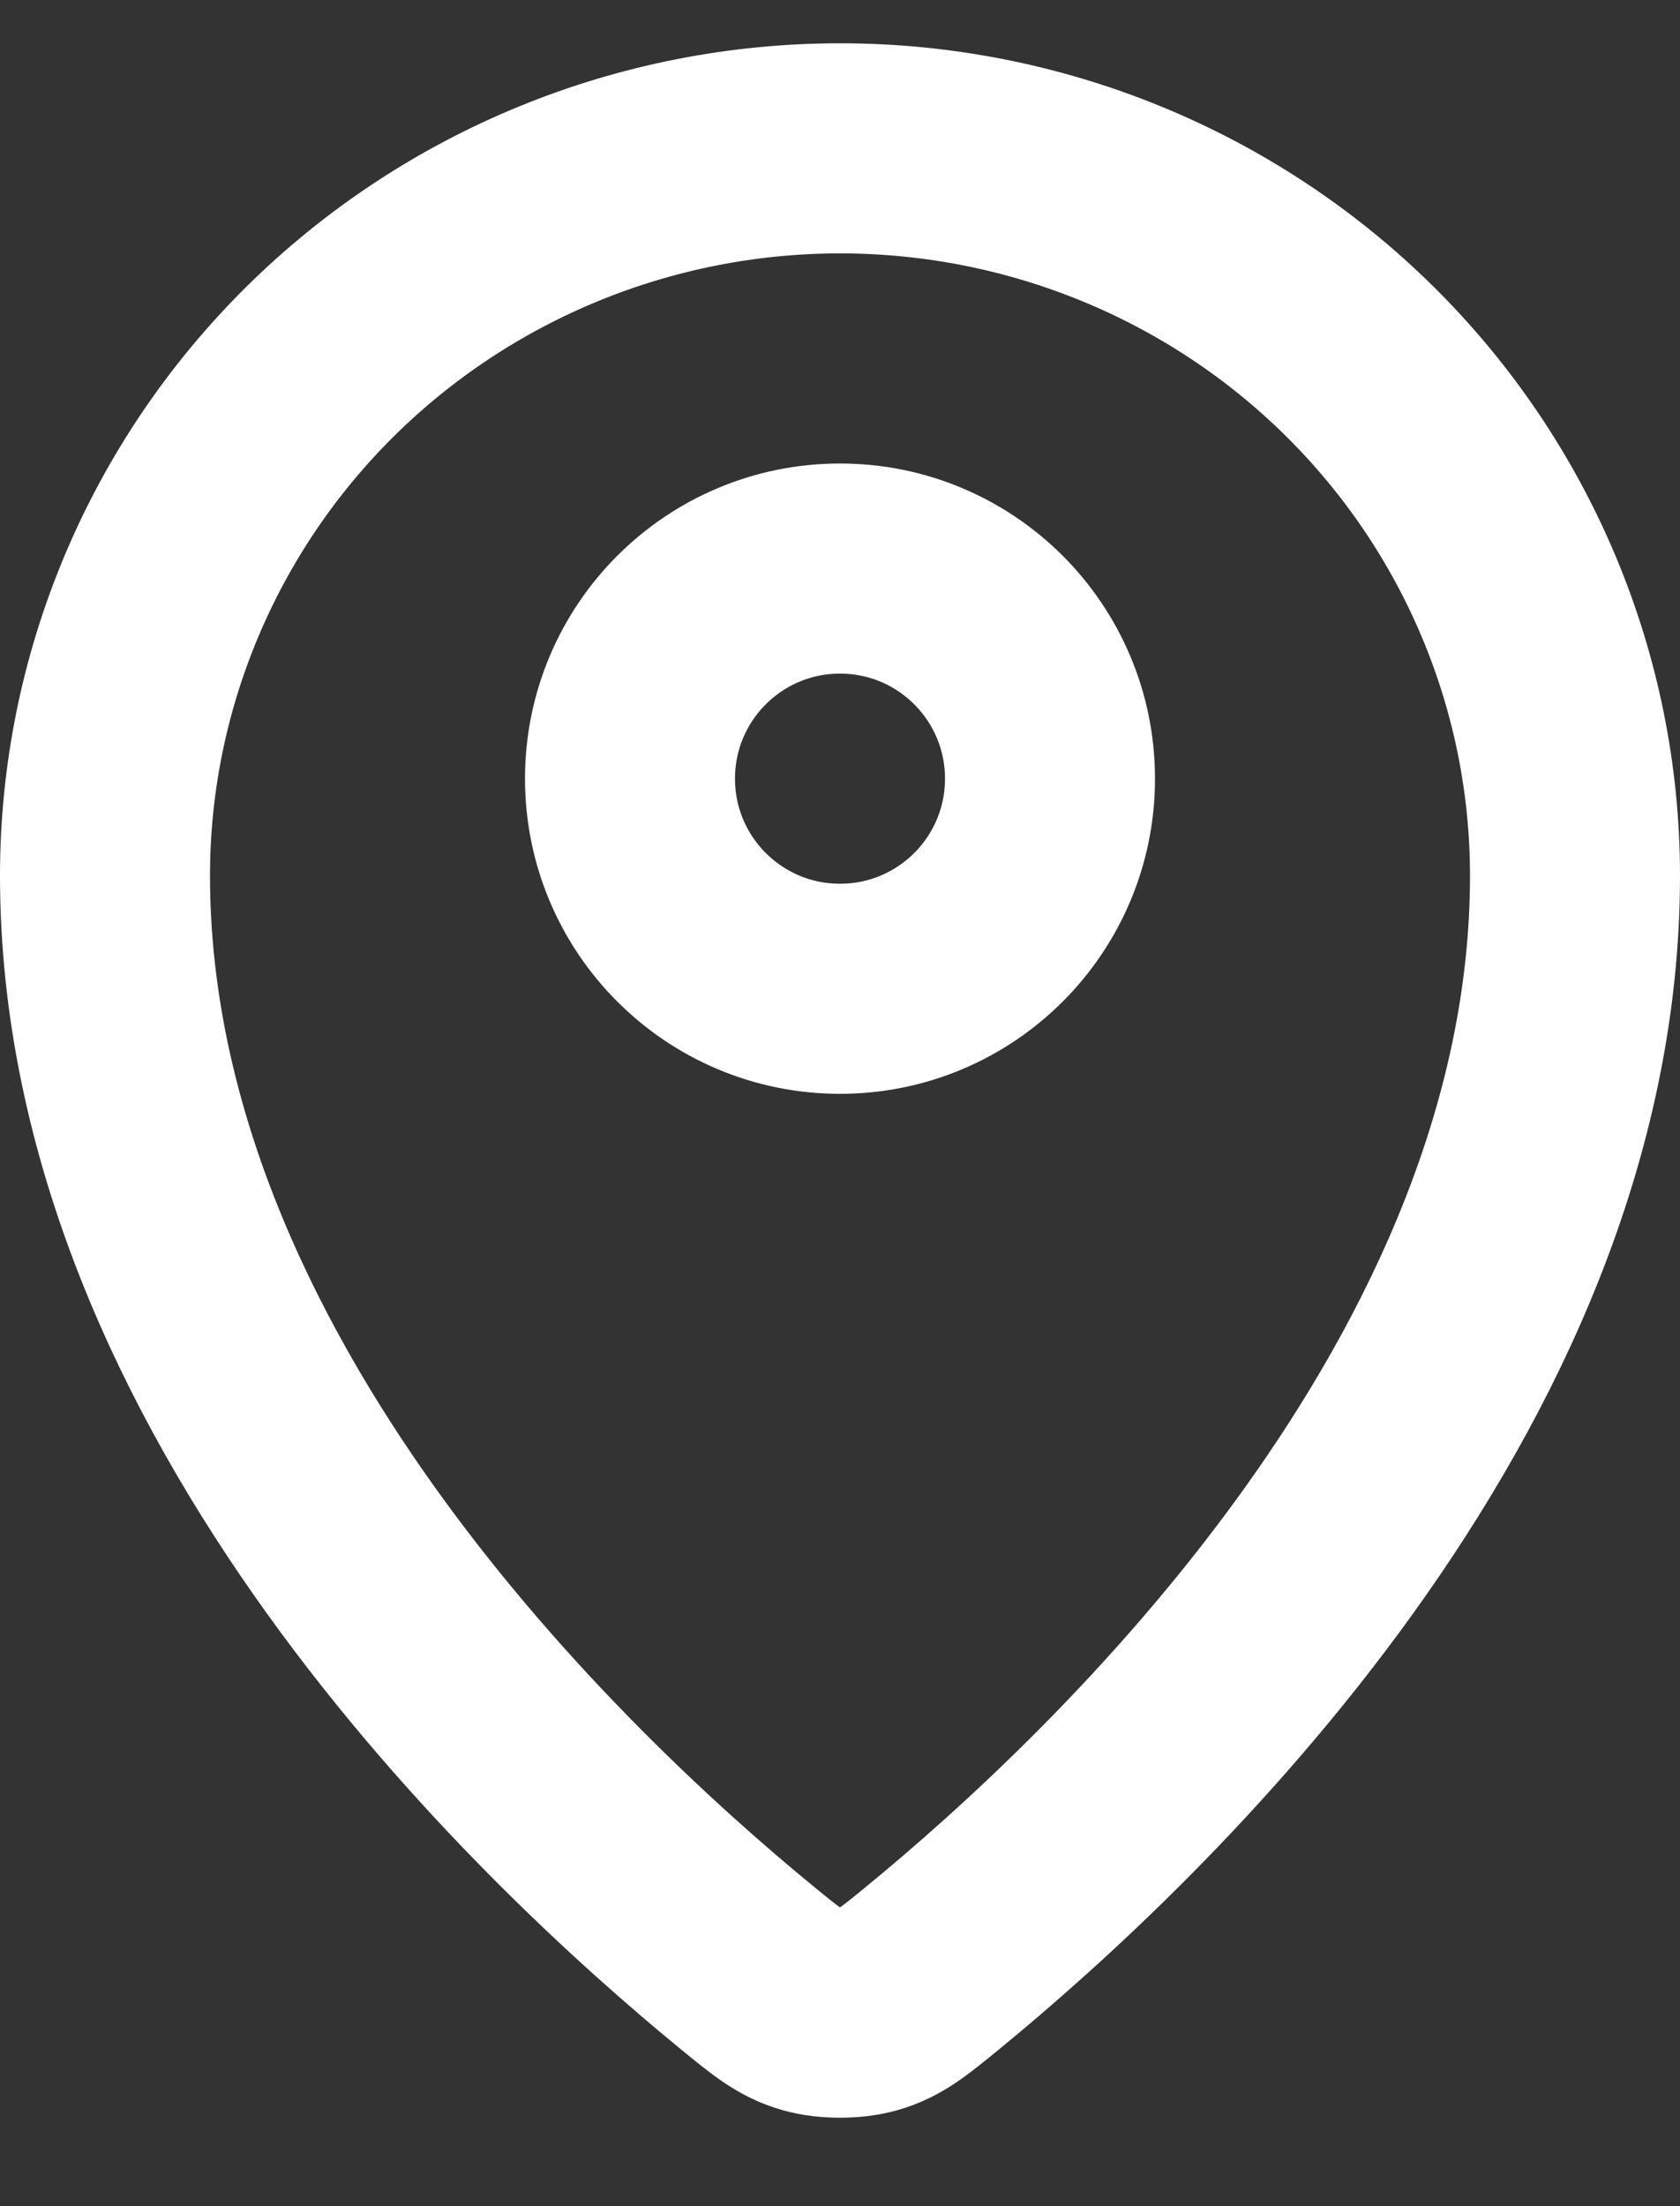
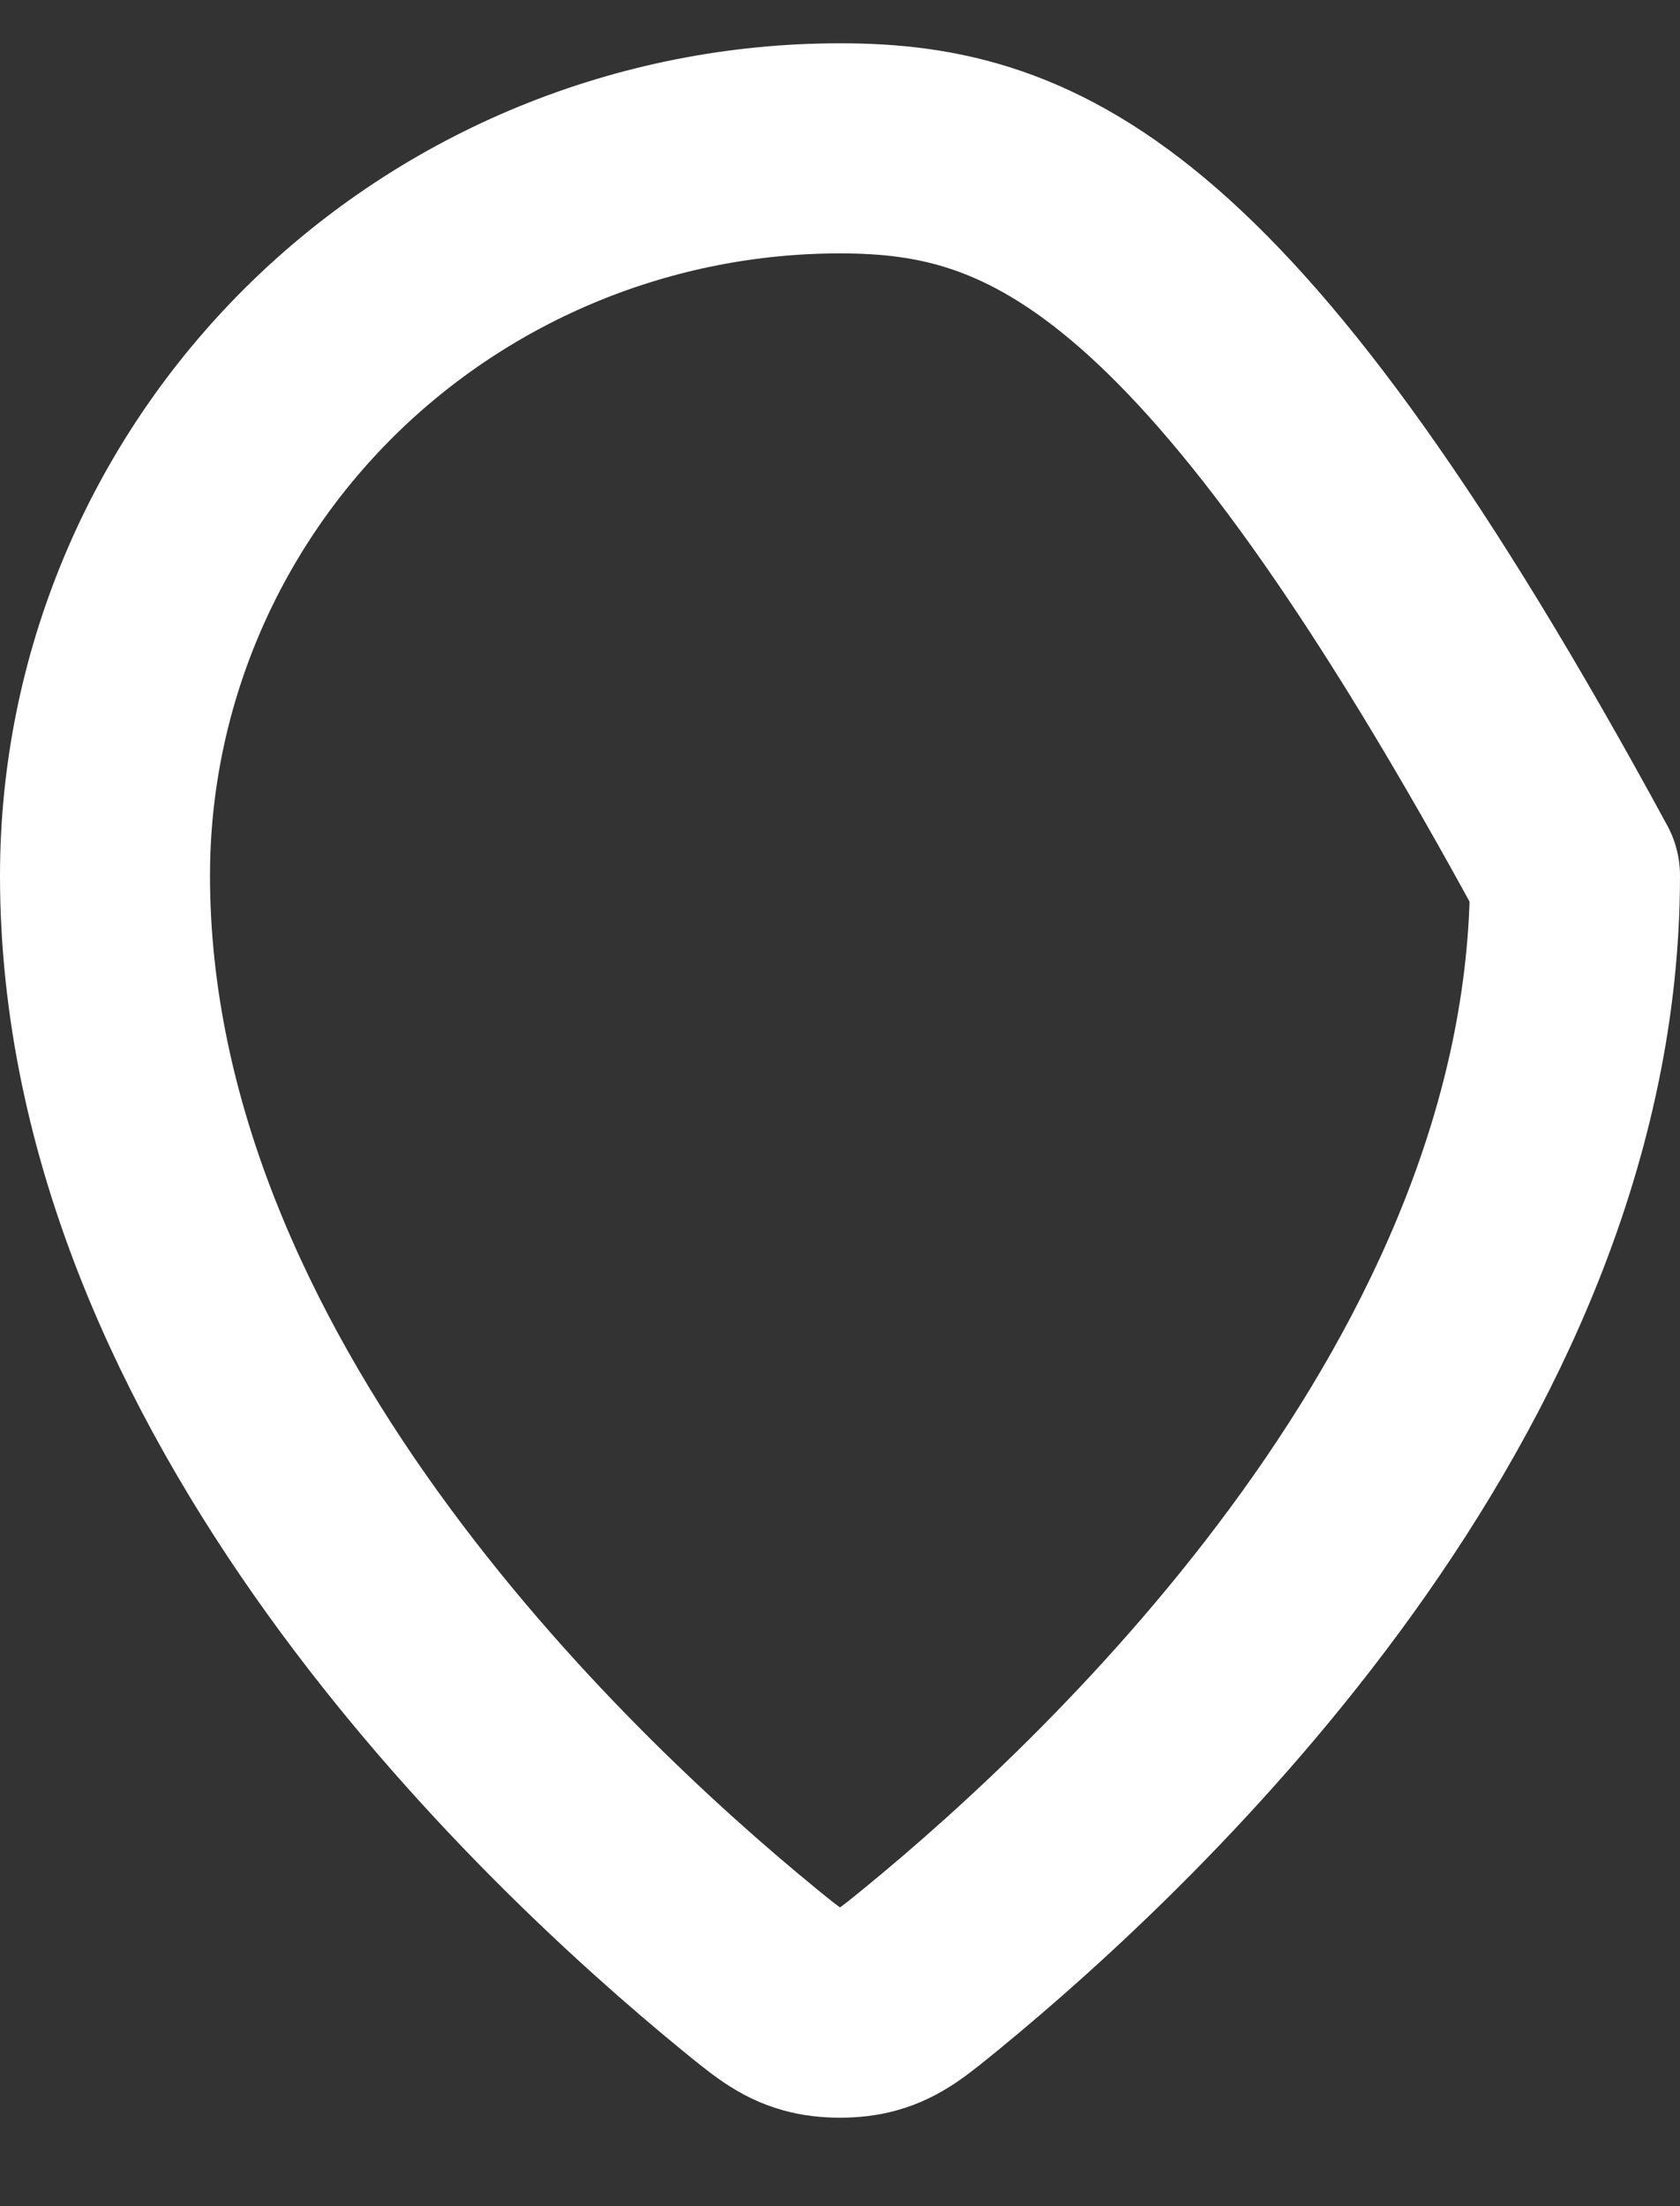
<svg xmlns="http://www.w3.org/2000/svg" width="16" height="21" viewBox="0 0 16 21" fill="none">
  <rect x="0" y="0" width="16" height="21" fill="#333333" stroke="none" />
  <g id="Vector">
-     <path d="M1 8.335C1 13.187 5.244 17.199 7.123 18.737C7.392 18.957 7.528 19.069 7.729 19.125C7.885 19.169 8.115 19.169 8.271 19.125C8.472 19.069 8.607 18.958 8.877 18.737C10.756 17.199 15 13.187 15 8.335C15 6.499 14.262 4.738 12.95 3.44C11.637 2.141 9.857 1.412 8 1.412C6.144 1.412 4.363 2.142 3.05 3.44C1.738 4.738 1 6.499 1 8.335Z" stroke="white" stroke-width="2" stroke-linecap="round" stroke-linejoin="round" />
-     <path d="M6 7.412C6 8.517 6.895 9.412 8 9.412C9.105 9.412 10 8.517 10 7.412C10 6.307 9.105 5.412 8 5.412C6.895 5.412 6 6.307 6 7.412Z" stroke="white" stroke-width="2" stroke-linecap="round" stroke-linejoin="round" />
+     <path d="M1 8.335C1 13.187 5.244 17.199 7.123 18.737C7.392 18.957 7.528 19.069 7.729 19.125C7.885 19.169 8.115 19.169 8.271 19.125C8.472 19.069 8.607 18.958 8.877 18.737C10.756 17.199 15 13.187 15 8.335C11.637 2.141 9.857 1.412 8 1.412C6.144 1.412 4.363 2.142 3.05 3.44C1.738 4.738 1 6.499 1 8.335Z" stroke="white" stroke-width="2" stroke-linecap="round" stroke-linejoin="round" />
  </g>
</svg>